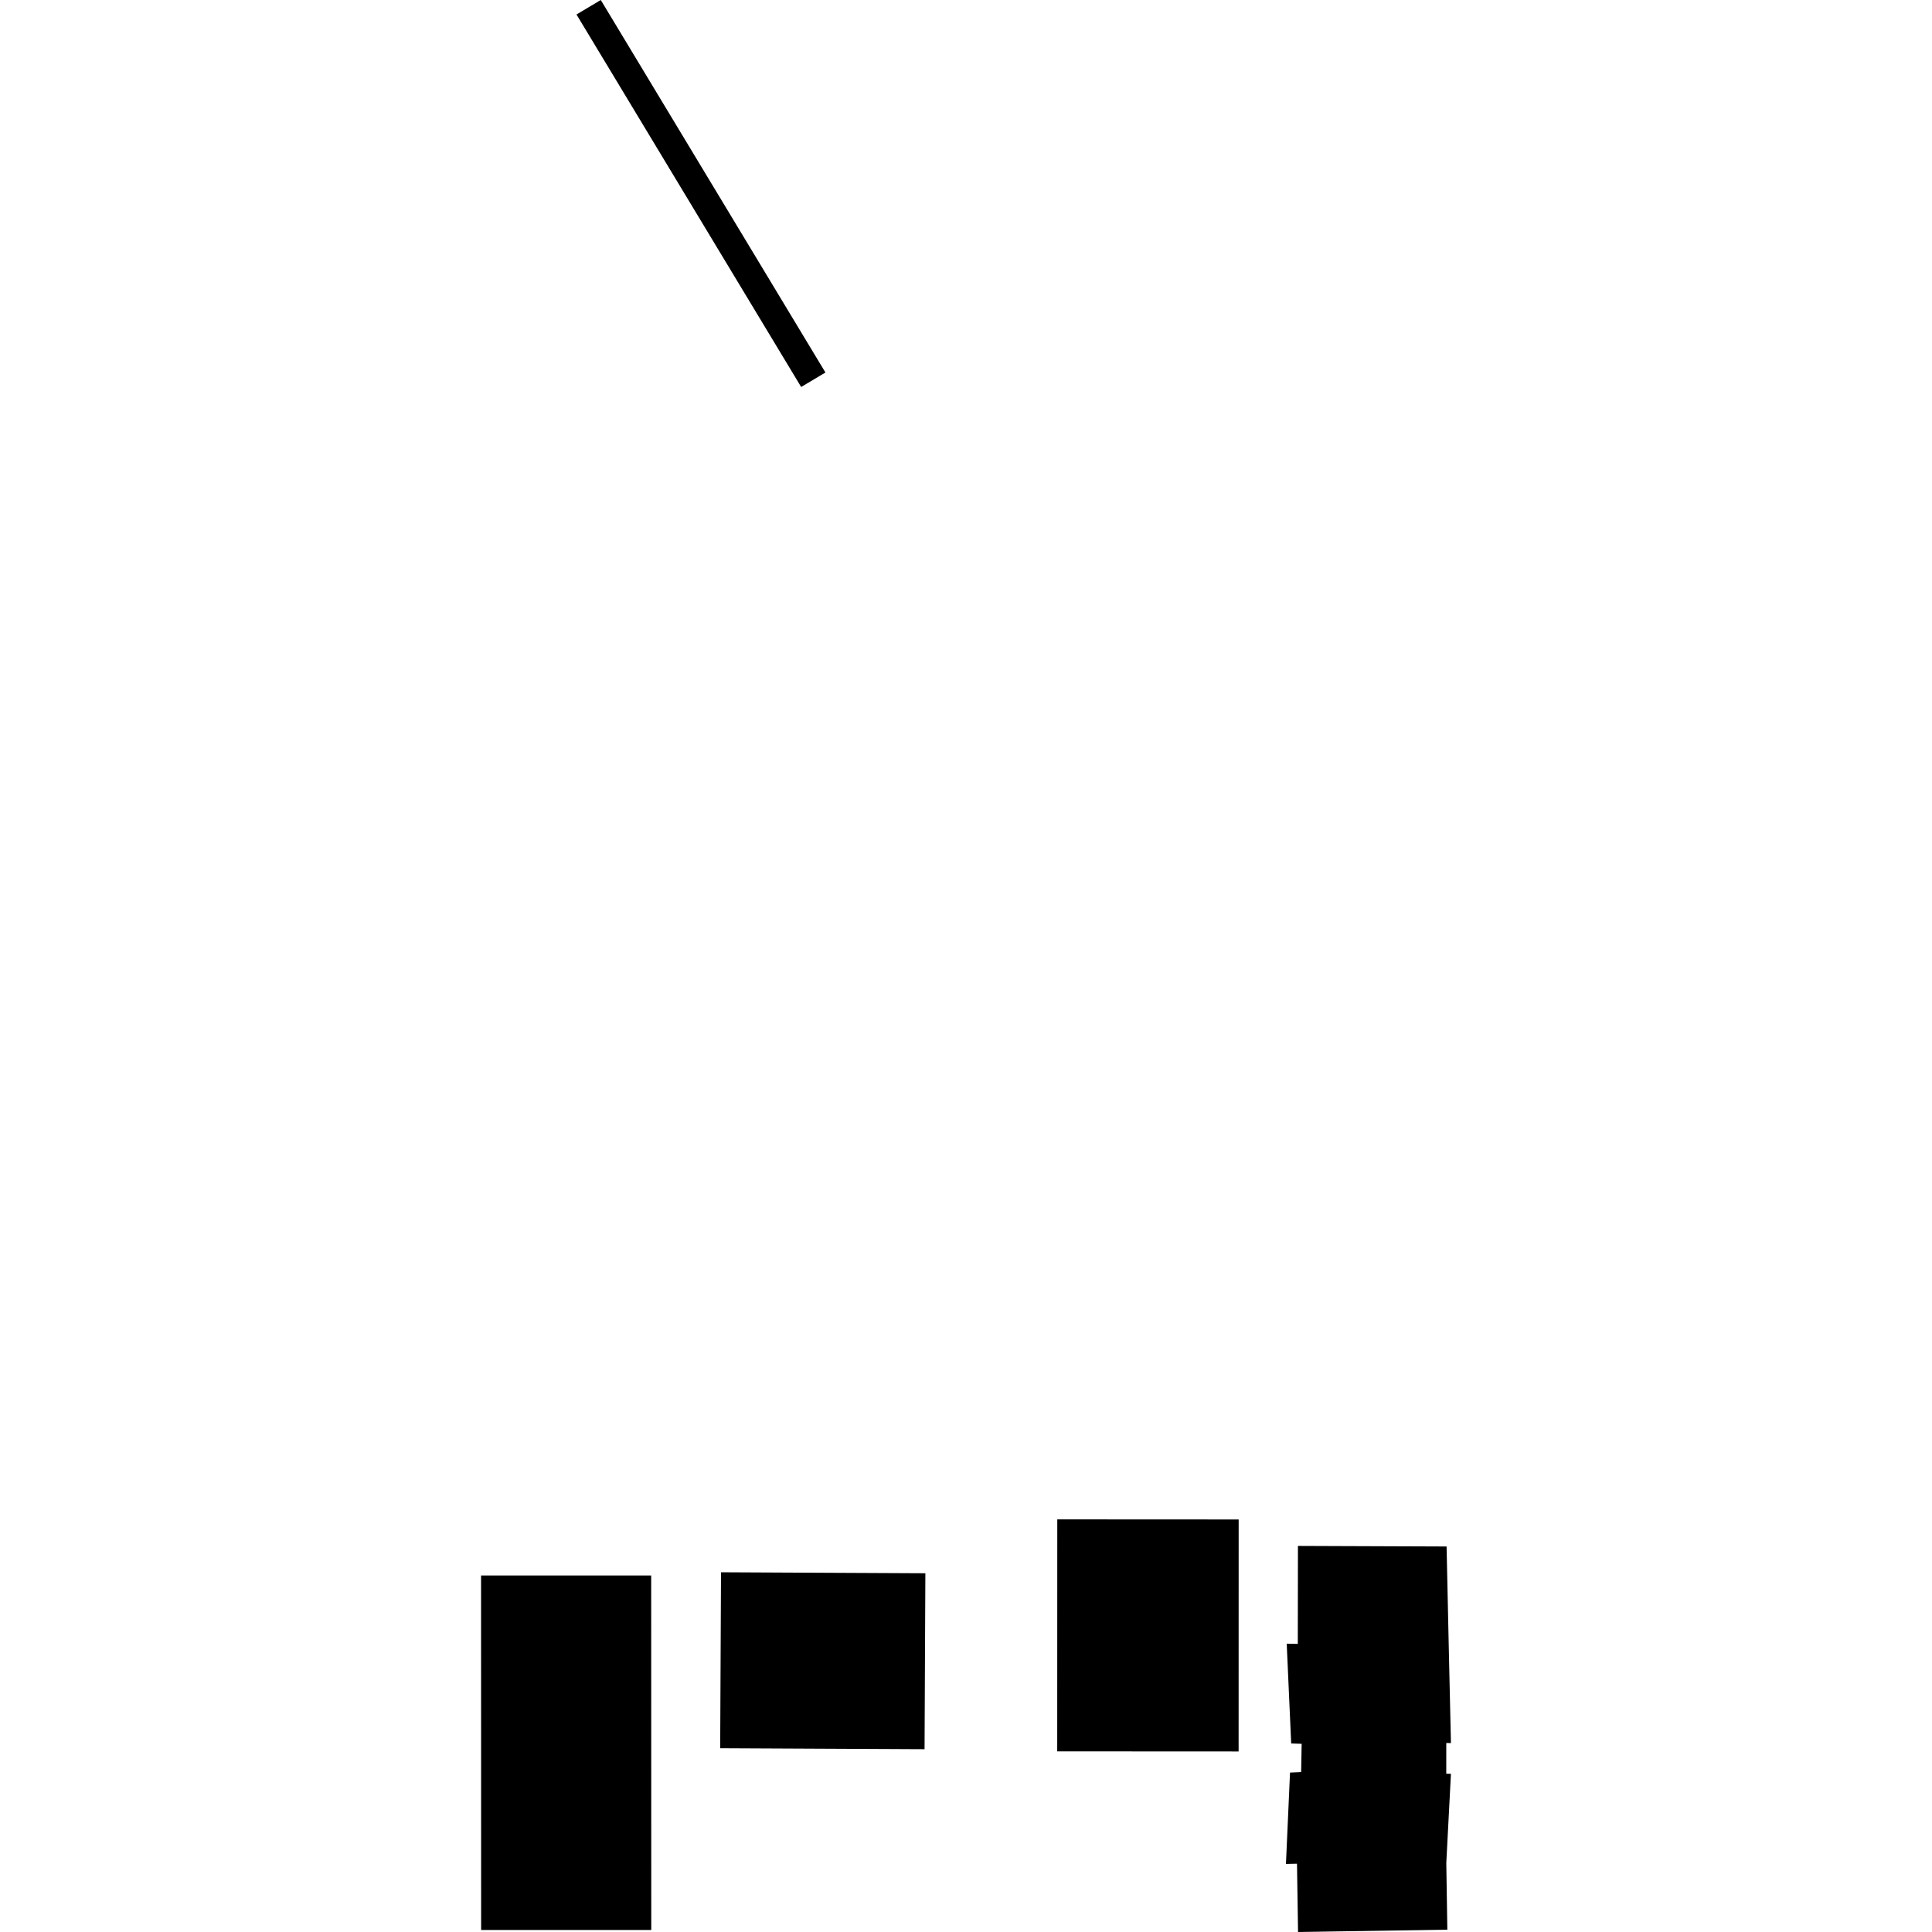
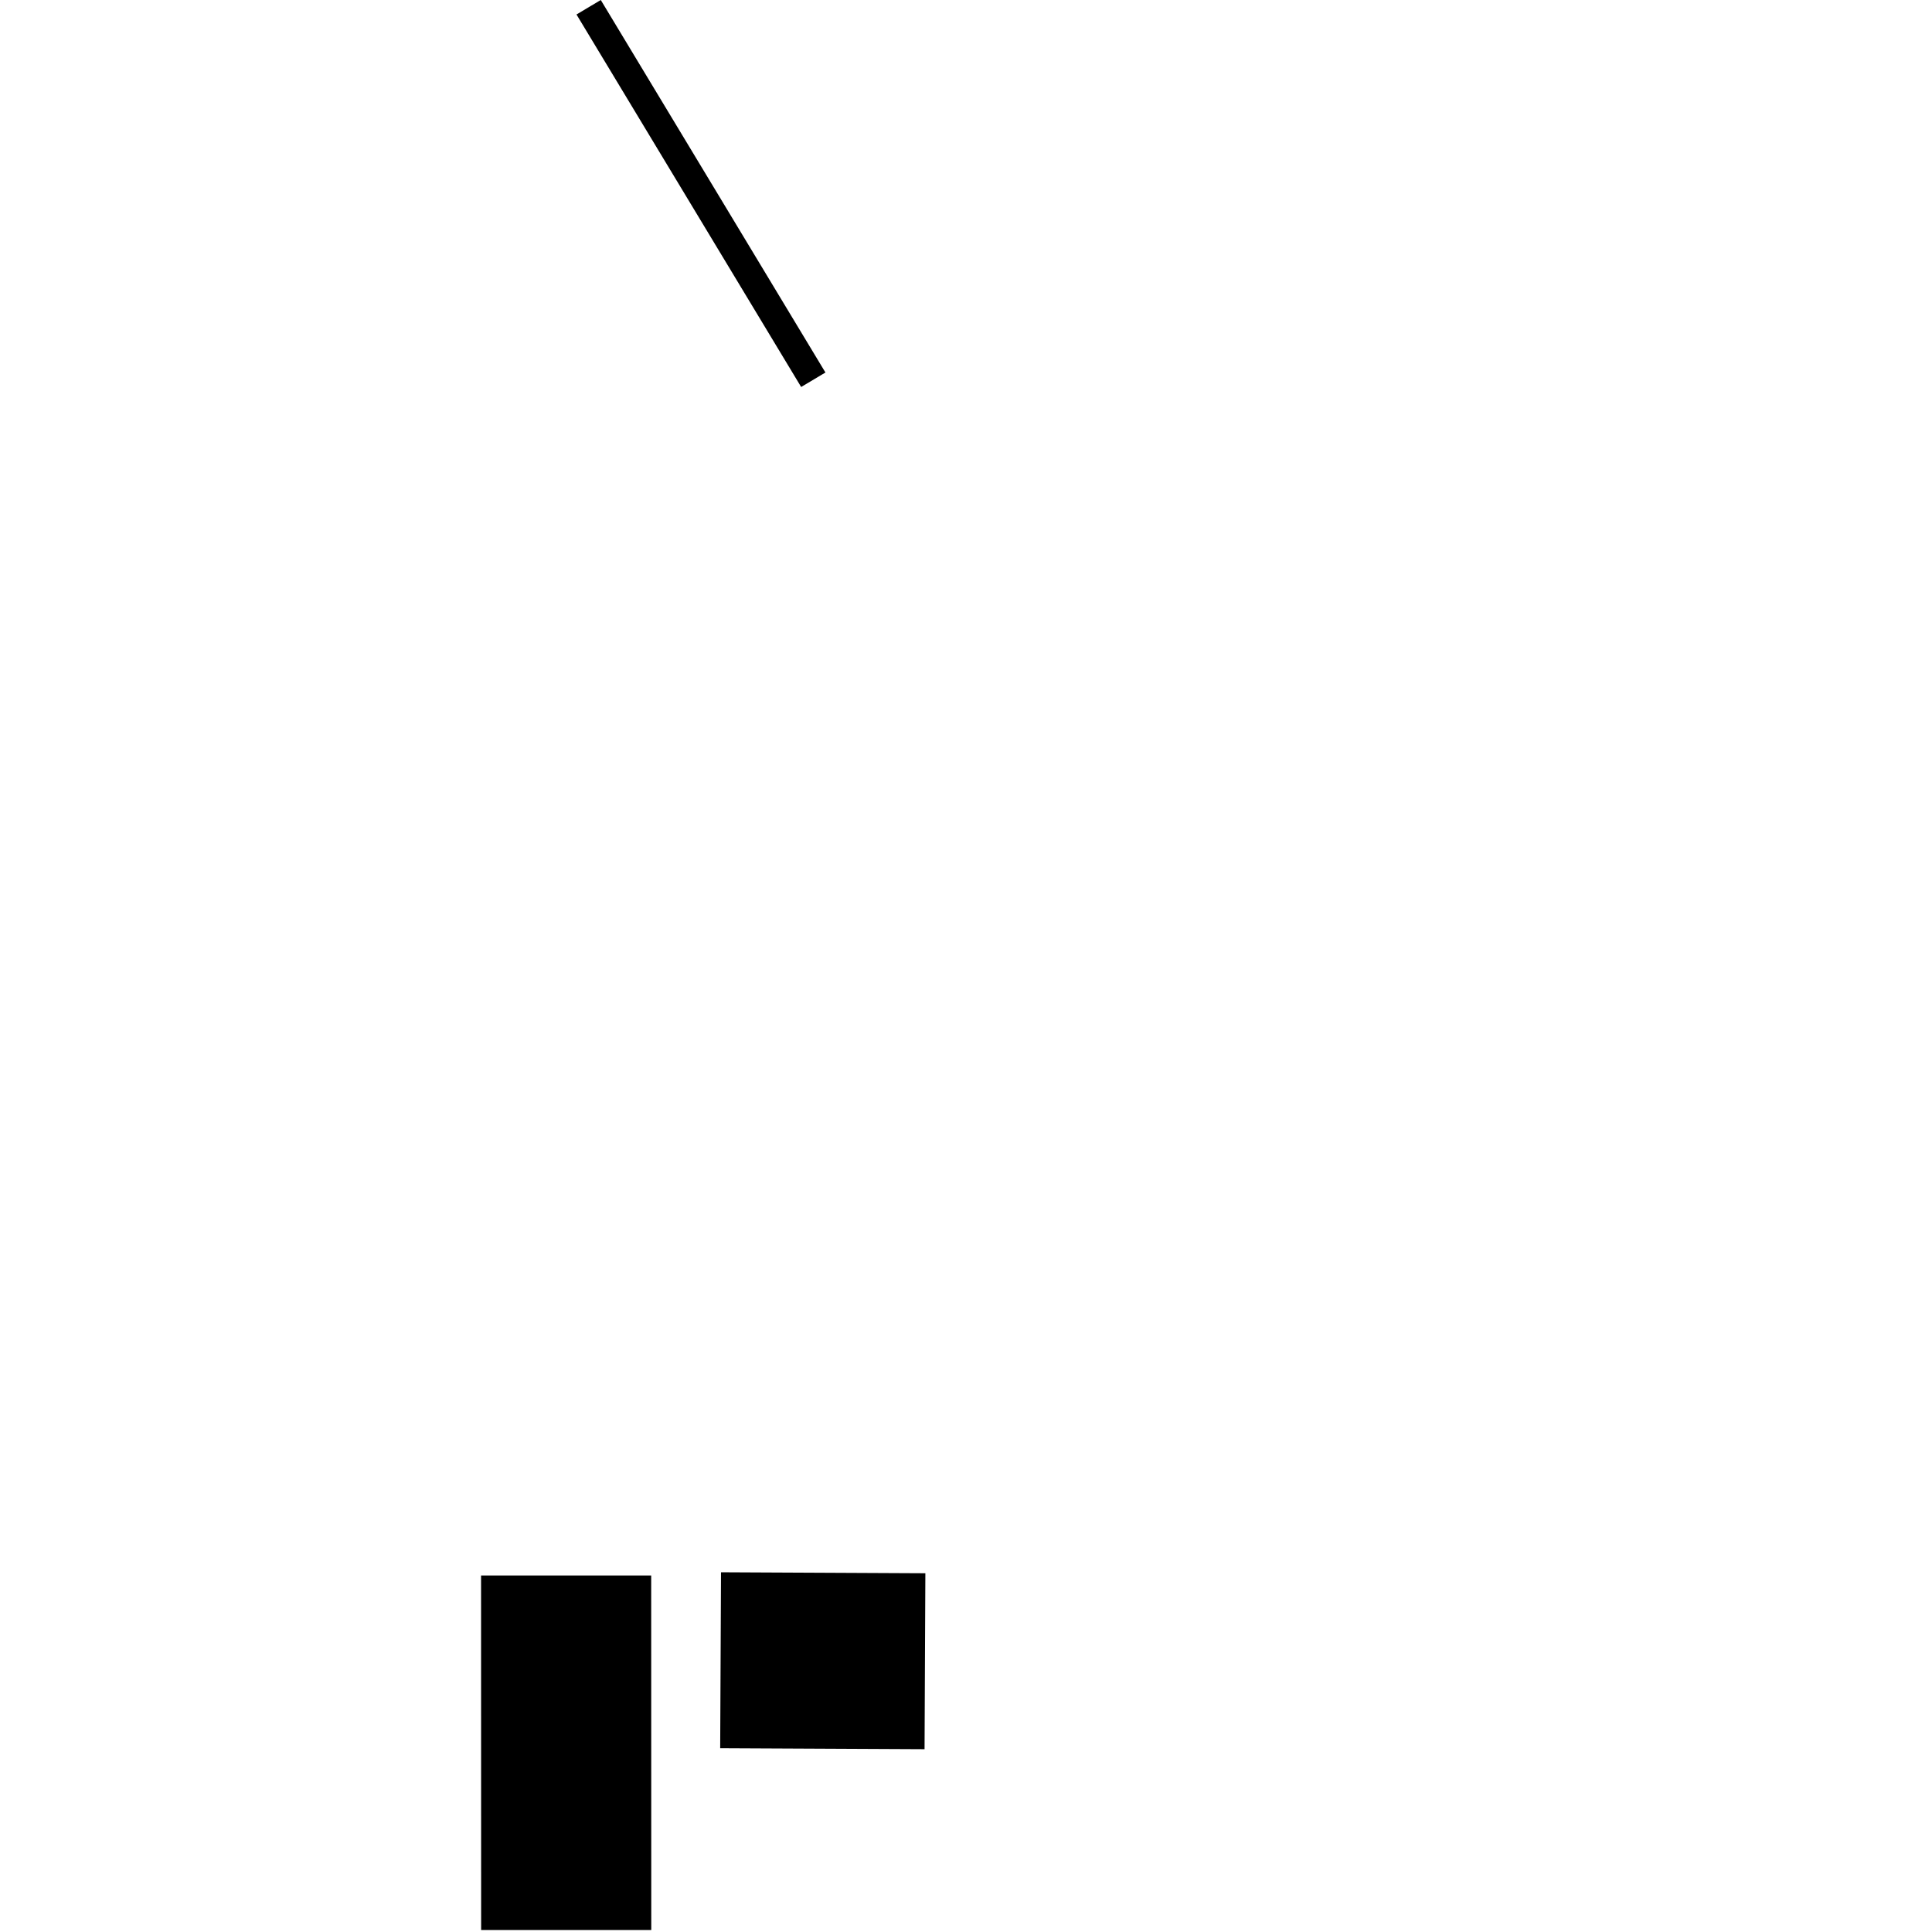
<svg xmlns="http://www.w3.org/2000/svg" height="288pt" version="1.1" viewBox="0 0 288 288" width="288pt">
  <defs>
    <style type="text/css">
*{stroke-linecap:butt;stroke-linejoin:round;}
  </style>
  </defs>
  <g id="figure_1">
    <g id="patch_1">
      <path d="M 0 288  L 288 288  L 288 0  L 0 0  z " style="fill:none;opacity:0;" />
    </g>
    <g id="axes_1">
      <g id="PatchCollection_1">
-         <path clip-path="url(#pd7db91a26b)" d="M 157.598 261.072  L 184.638 261.086  L 184.646 226.505  L 157.607 226.491  L 157.598 261.072  " />
        <path clip-path="url(#pd7db91a26b)" d="M 107.357 260.603  L 107.48 234.376  L 137.944 234.524  L 137.822 260.75  L 107.357 260.603  " />
        <path clip-path="url(#pd7db91a26b)" d="M 97.083 287.697  L 97.071 234.857  L 71.71 234.857  L 71.721 285.531  L 71.721 287.697  L 97.083 287.697  " />
-         <path clip-path="url(#pd7db91a26b)" d="M 193.481 230.448  L 215.64 230.531  L 215.962 245.402  L 216.29 259.838  L 215.595 259.825  L 215.592 264.406  L 216.289 264.418  L 215.597 277.713  L 215.752 287.654  L 193.497 288  L 193.341 277.822  L 191.694 277.855  L 192.301 264.234  L 193.959 264.158  L 194.035 259.948  L 192.476 259.896  L 191.808 245.02  L 193.459 245.052  L 193.481 230.448  " />
        <path clip-path="url(#pd7db91a26b)" d="M 89.557 0  L 85.936 2.159  L 119.427 57.687  L 123.046 55.528  L 89.557 0  " />
      </g>
    </g>
  </g>
  <defs>
    <clipPath id="pd7db91a26b">
      <rect height="288" width="144.58" x="71.71" y="0" />
    </clipPath>
  </defs>
</svg>